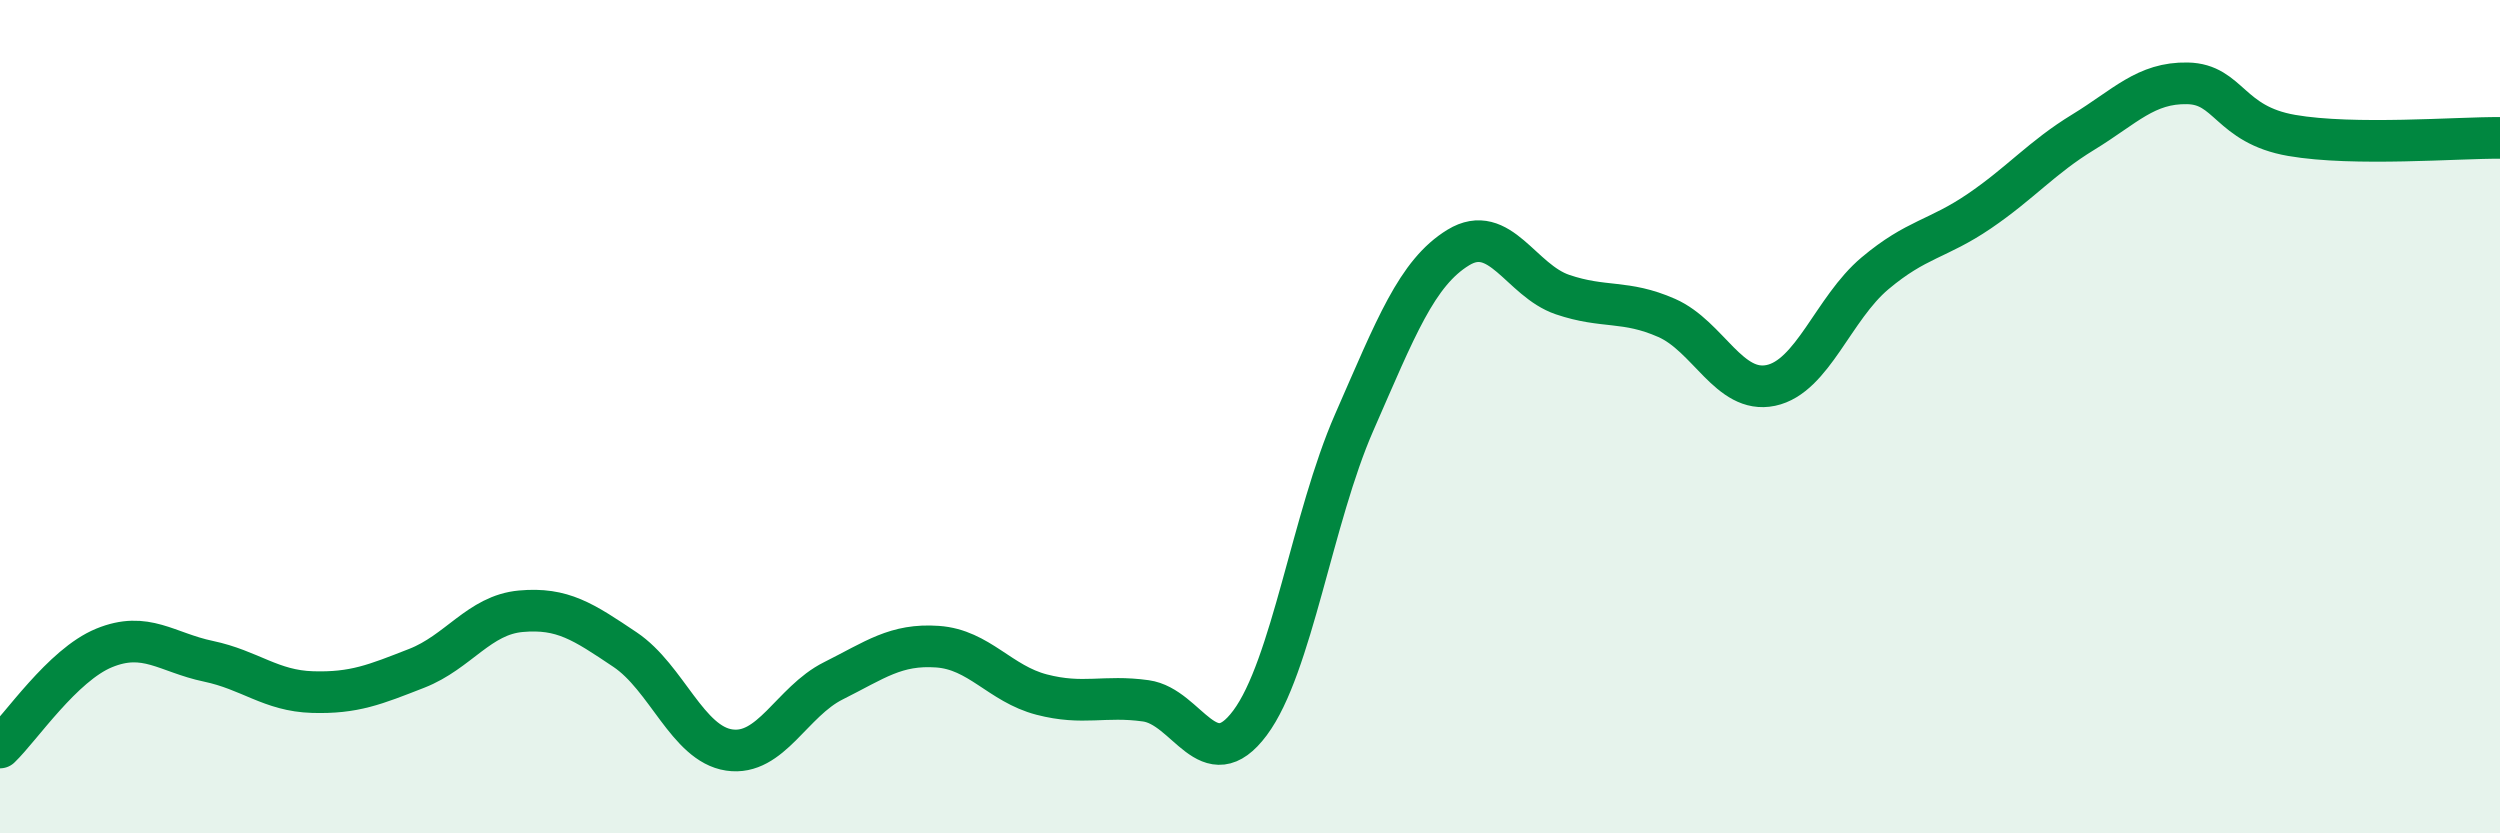
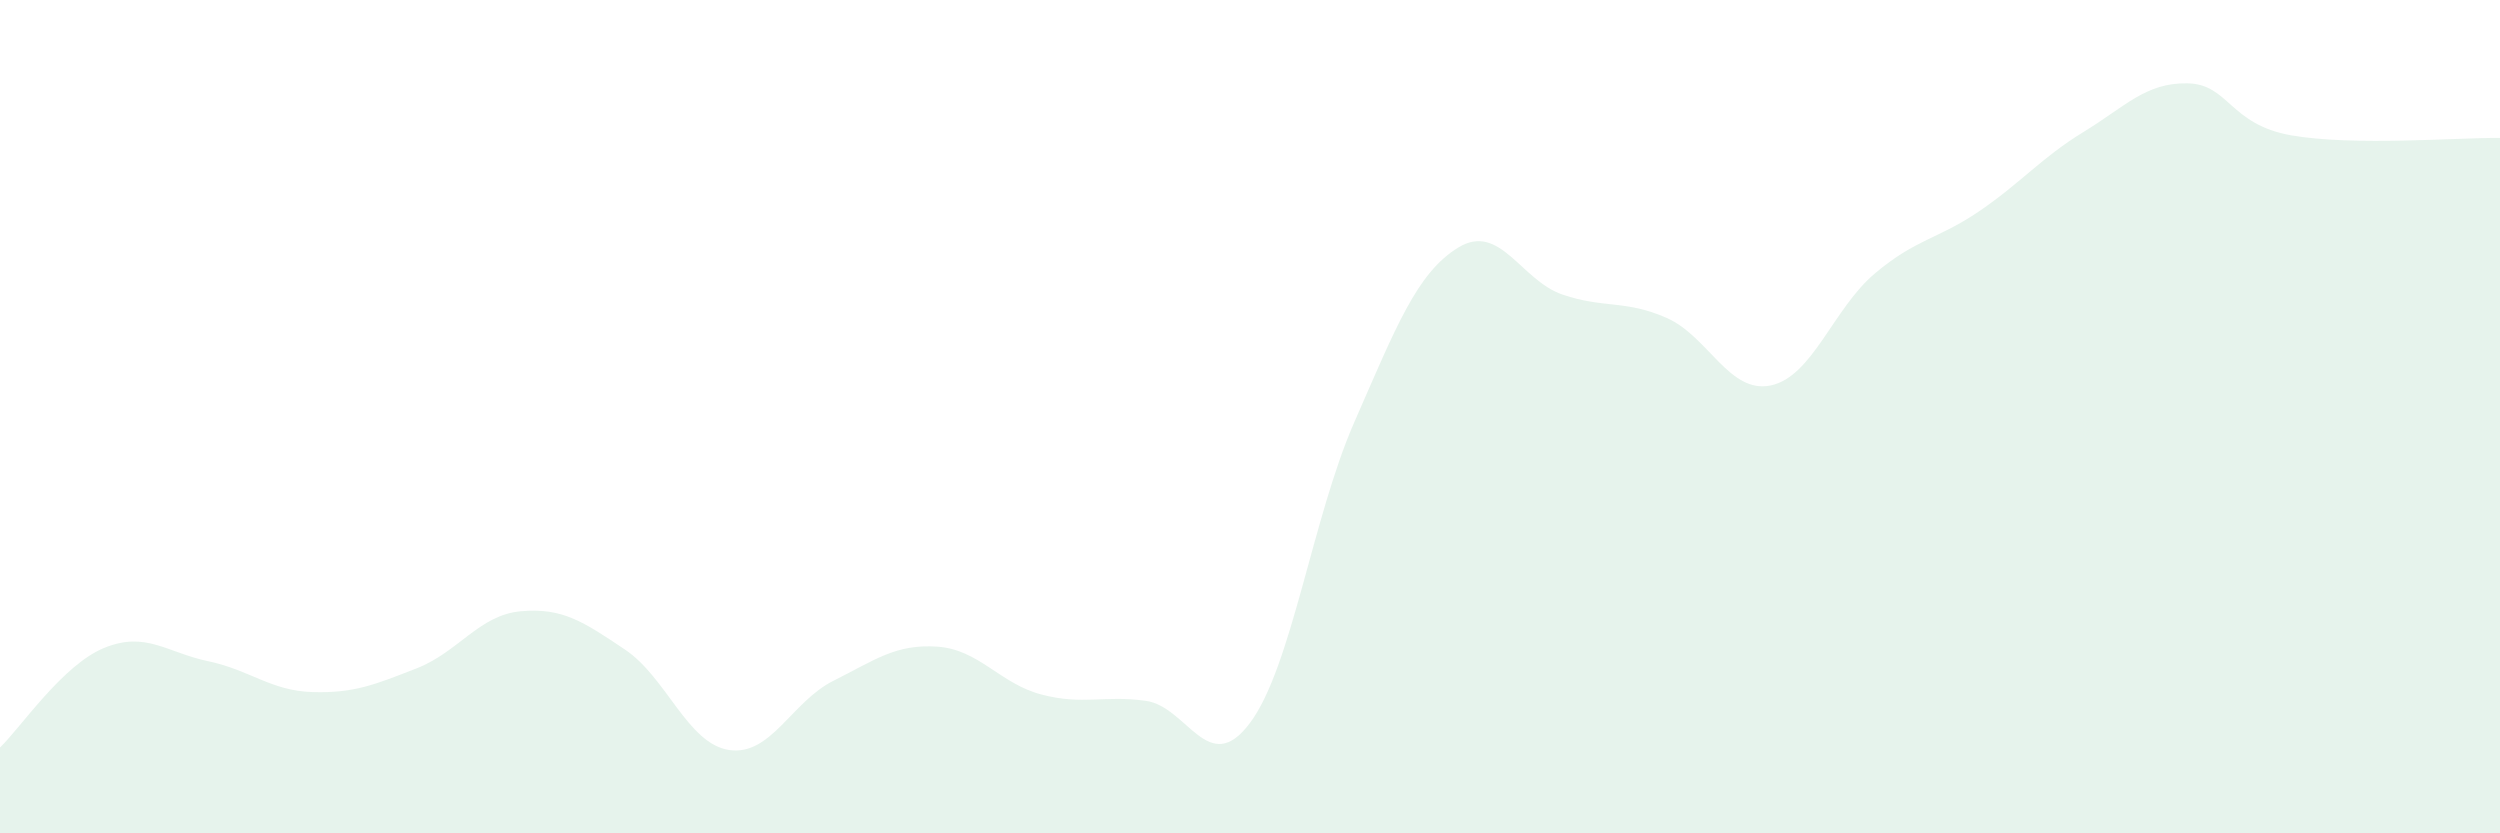
<svg xmlns="http://www.w3.org/2000/svg" width="60" height="20" viewBox="0 0 60 20">
  <path d="M 0,17.94 C 0.5,17.46 1.5,15.96 2.5,15.55 C 3.5,15.14 4,15.66 5,15.87 C 6,16.08 6.5,16.58 7.5,16.61 C 8.5,16.64 9,16.43 10,16.04 C 11,15.65 11.5,14.76 12.5,14.67 C 13.5,14.58 14,14.92 15,15.59 C 16,16.26 16.5,17.85 17.5,18 C 18.5,18.15 19,16.84 20,16.34 C 21,15.84 21.5,15.45 22.5,15.52 C 23.5,15.59 24,16.41 25,16.67 C 26,16.93 26.5,16.68 27.5,16.82 C 28.5,16.96 29,18.69 30,17.35 C 31,16.01 31.5,12.42 32.5,10.14 C 33.5,7.86 34,6.55 35,5.94 C 36,5.33 36.5,6.73 37.5,7.07 C 38.5,7.41 39,7.19 40,7.63 C 41,8.07 41.5,9.46 42.5,9.25 C 43.5,9.04 44,7.4 45,6.56 C 46,5.72 46.5,5.75 47.5,5.07 C 48.5,4.39 49,3.78 50,3.17 C 51,2.56 51.5,1.98 52.5,2 C 53.5,2.02 53.5,2.99 55,3.25 C 56.5,3.51 59,3.3 60,3.31L60 20L0 20Z" fill="#008740" opacity="0.1" stroke-linecap="round" stroke-linejoin="round" />
-   <path d="M 0,17.94 C 0.5,17.46 1.5,15.96 2.5,15.55 C 3.5,15.14 4,15.66 5,15.87 C 6,16.08 6.5,16.58 7.5,16.61 C 8.5,16.64 9,16.43 10,16.04 C 11,15.65 11.5,14.76 12.5,14.67 C 13.5,14.58 14,14.92 15,15.59 C 16,16.26 16.5,17.85 17.5,18 C 18.5,18.15 19,16.84 20,16.34 C 21,15.84 21.5,15.45 22.5,15.52 C 23.5,15.59 24,16.41 25,16.67 C 26,16.93 26.5,16.68 27.5,16.82 C 28.5,16.96 29,18.69 30,17.35 C 31,16.01 31.5,12.42 32.5,10.14 C 33.5,7.86 34,6.55 35,5.94 C 36,5.33 36.5,6.73 37.5,7.07 C 38.5,7.41 39,7.19 40,7.63 C 41,8.07 41.5,9.46 42.5,9.25 C 43.5,9.04 44,7.4 45,6.56 C 46,5.72 46.5,5.75 47.5,5.07 C 48.5,4.39 49,3.78 50,3.17 C 51,2.56 51.5,1.98 52.5,2 C 53.5,2.02 53.5,2.99 55,3.25 C 56.5,3.51 59,3.3 60,3.31" stroke="#008740" stroke-width="1" fill="none" stroke-linecap="round" stroke-linejoin="round" />
</svg>